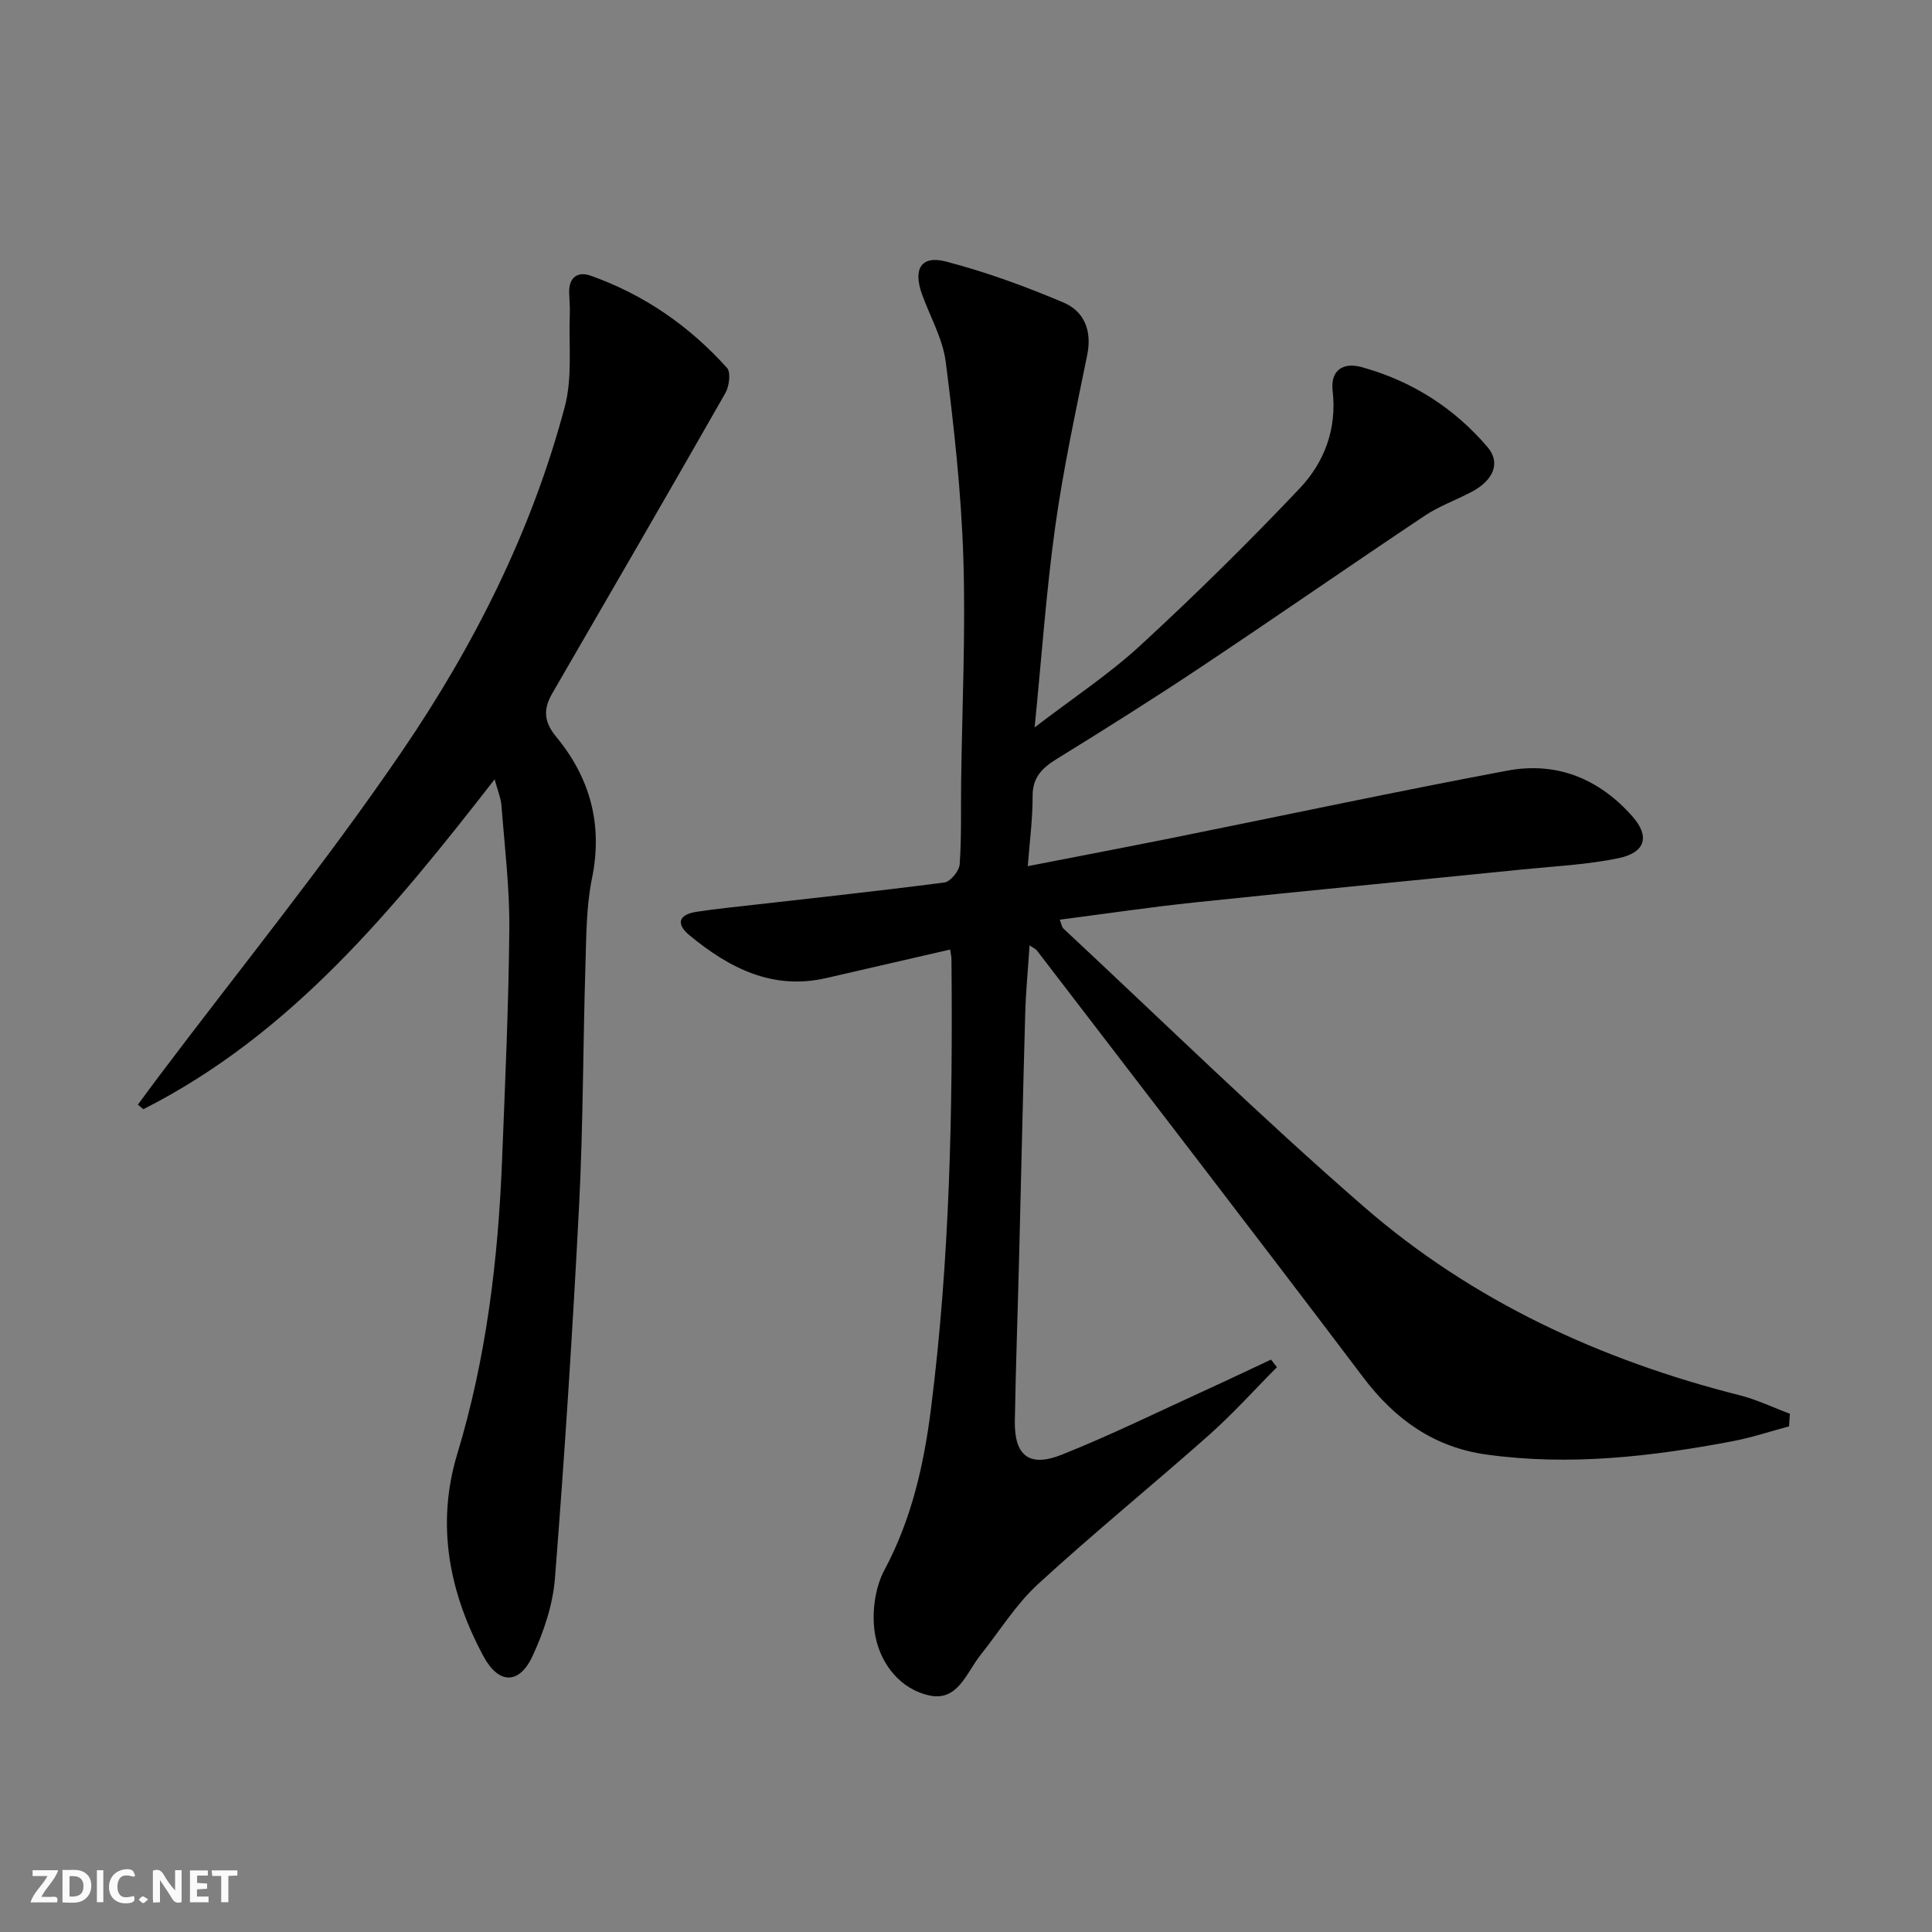
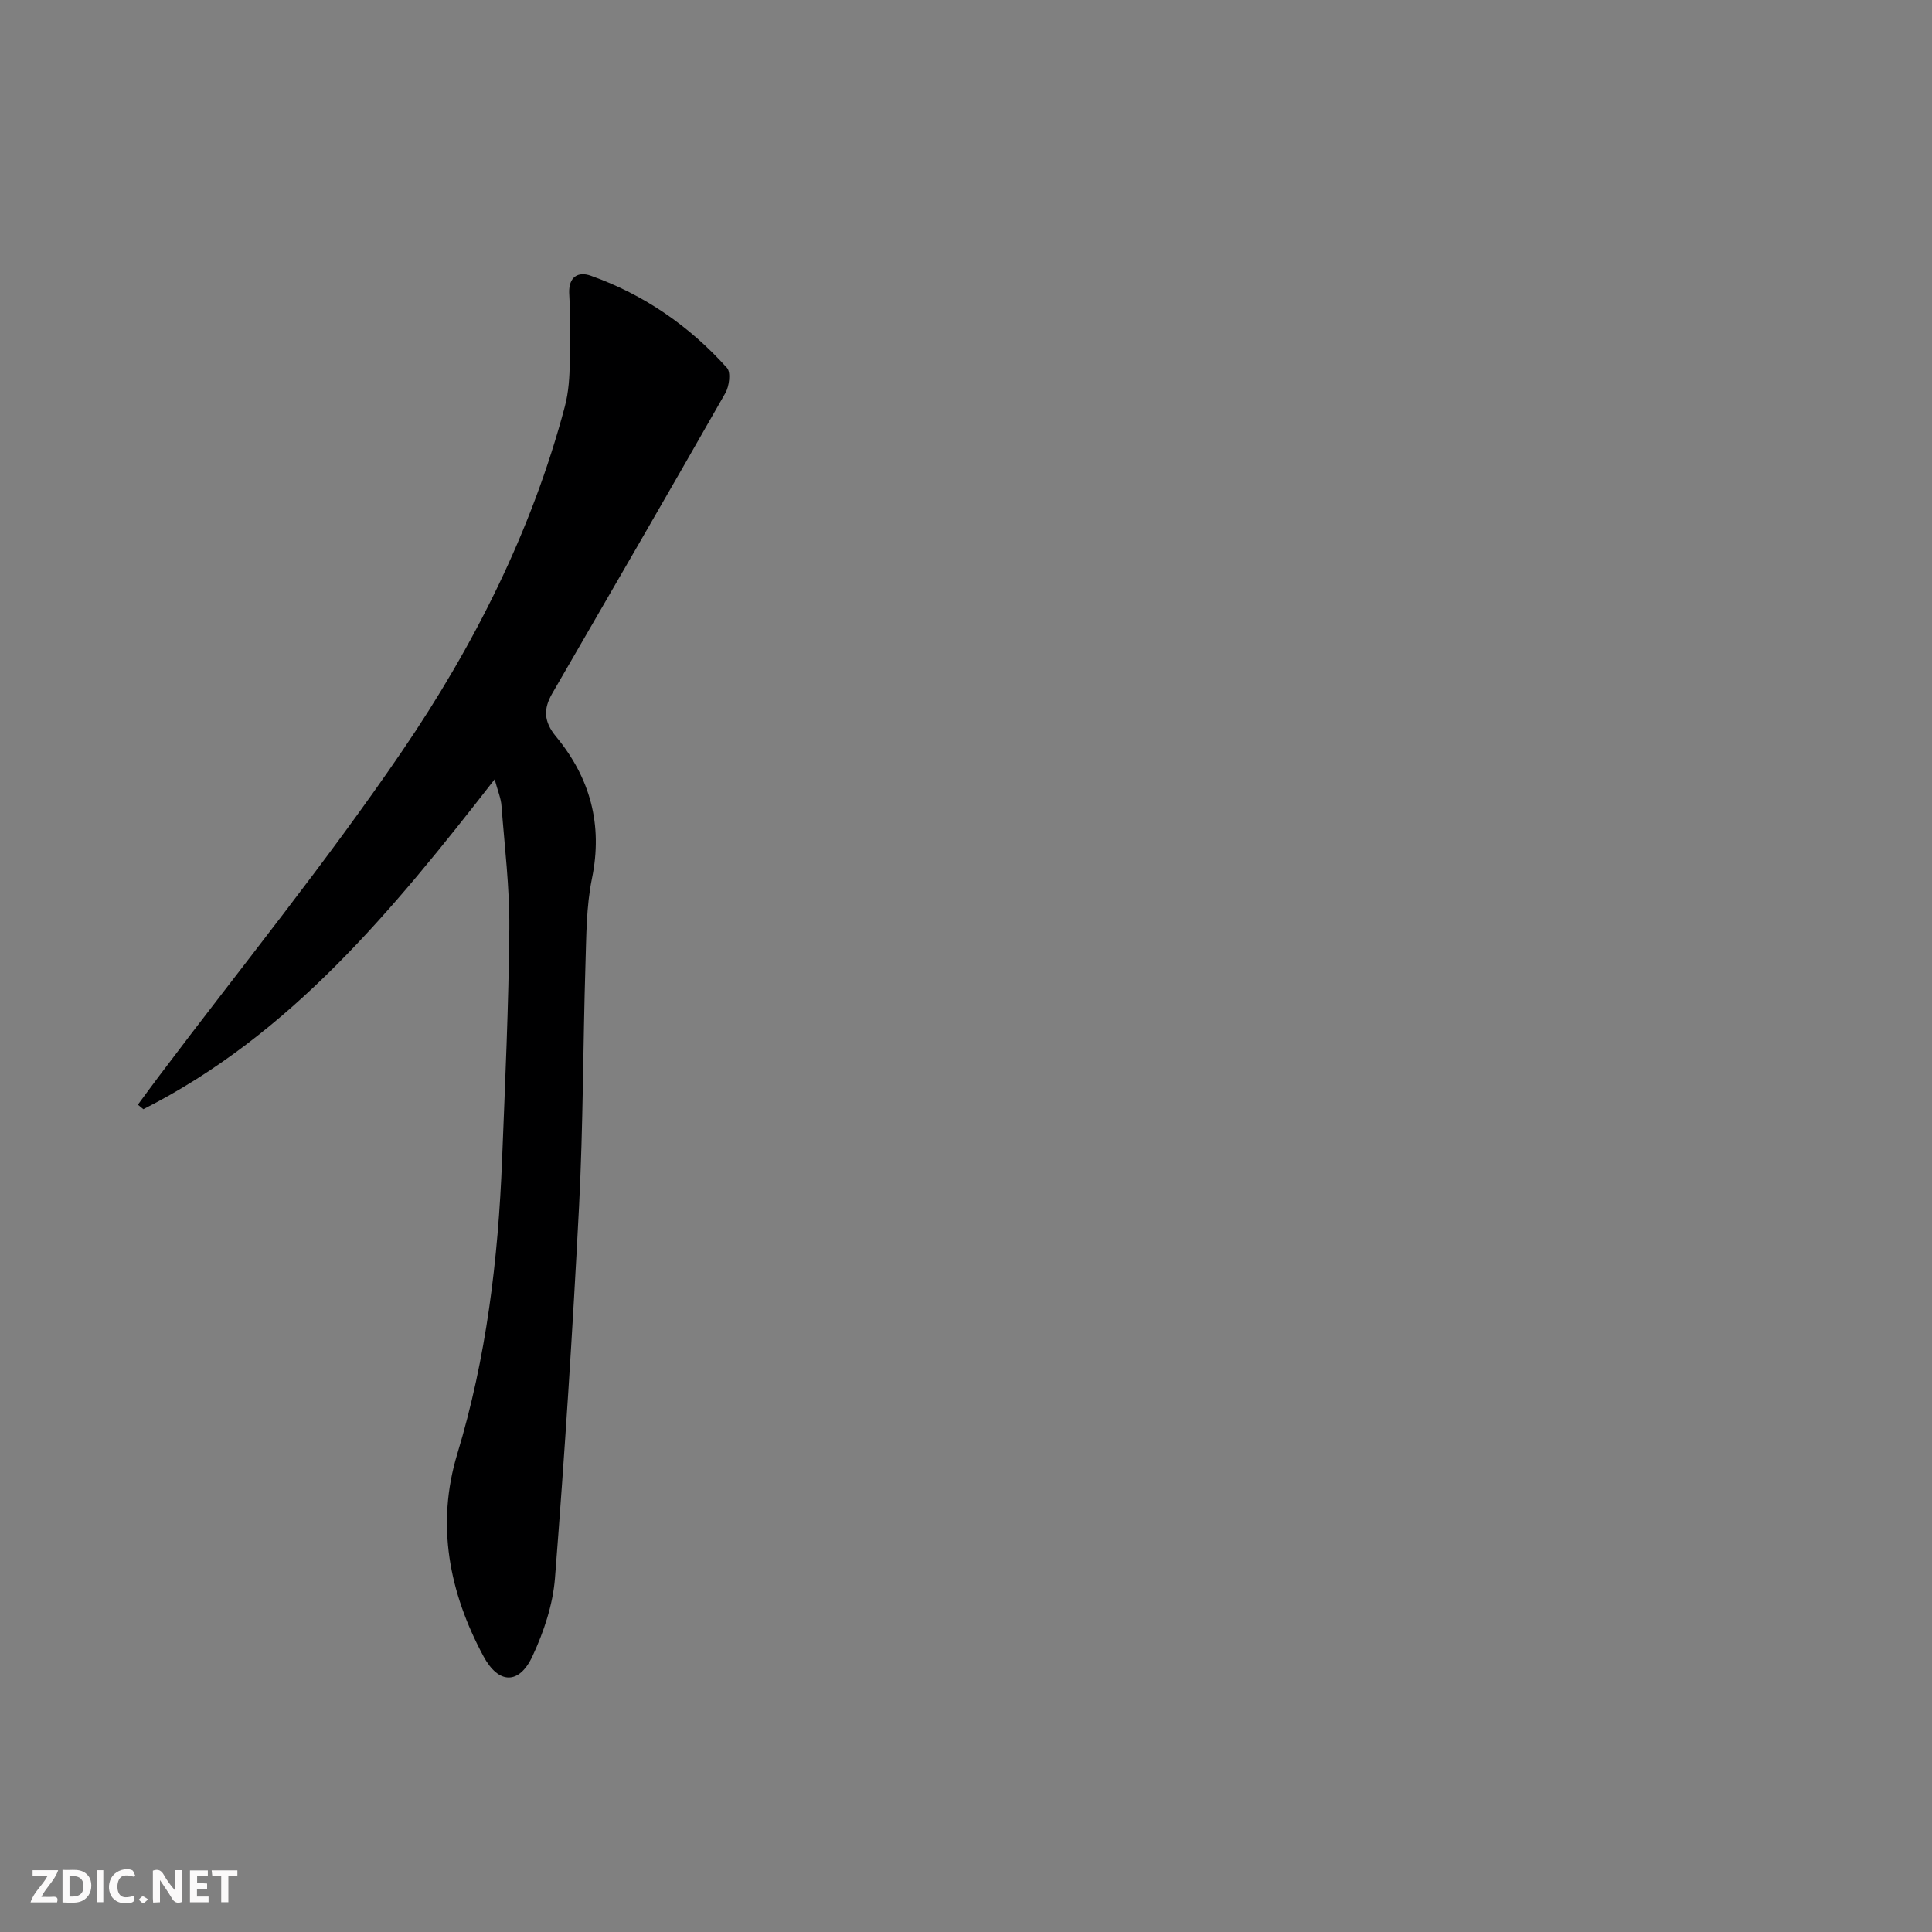
<svg xmlns="http://www.w3.org/2000/svg" enable-background="new 0 0 400 400" viewBox="0 0 400 400">
  <rect x="0" y="0" width="400" height="400" fill="#808080" stroke="none" />
  <g fill="#fbfafa">
    <path d="m37.59 393.81c-.92.31-1.52.05-2-.78-.7-1.2-1.52-2.34-2.47-3.78v4.59c-.55.03-.95.05-1.41.07-.03-.37-.06-.64-.06-.91 0-1.91 0-3.81 0-5.7 1.13-.41 1.77-.03 2.29.91.62 1.11 1.38 2.14 2.31 3.19v-4.2h1.35v6.61z" />
    <path d="m12.94 393.88v-6.75c1.9.19 3.93-.54 5.37 1.29.8 1.01.78 2.88.03 3.97-1.37 1.97-3.4 1.51-5.4 1.49m1.45-1.22c2.04.12 2.92-.58 2.89-2.21-.03-1.51-.98-2.19-2.89-2z" />
    <path d="m11.81 393.87h-5.49c.68-2.18 2.47-3.48 3.51-5.45h-3.08v-1.21h5.29c-.71 2.13-2.44 3.48-3.47 5.51.86 0 1.63.04 2.39-.01.79-.05 1.14.21.85 1.16" />
    <path d="m39.33 393.86v-6.61h3.7v1.07h-2.22v1.52c.68.04 1.34.09 2.07.13v1.07c-.72.05-1.38.09-2.1.14v1.48h2.4v1.19h-3.85z" />
    <path d="m27.71 388.56c-1.15-.3-2.46-.61-3.1.64-.37.73-.41 1.93-.06 2.67.63 1.35 1.99.93 3.17.68.35.94-.01 1.32-.93 1.46-1.62.25-3.05-.27-3.76-1.48-.73-1.25-.6-3.03.31-4.17.88-1.11 2.71-1.7 4-1.16.32.13.44.74.65 1.12-.1.08-.19.16-.28.24" />
    <path d="m49.15 387.24v1.07c-.59.02-1.17.05-1.87.08v5.44h-1.48v-5.44h-1.85c-.05-.4-.08-.73-.13-1.15z" />
    <path d="m20.06 387.21h1.33v6.62h-1.33z" />
    <path d="m30.68 393.25c-.49.38-.8.79-1.05.76-.32-.05-.6-.45-.9-.7.26-.24.51-.64.8-.67.29-.04.62.3 1.15.61" />
  </g>
-   <path d="m370.41 295.31c-3.88 1.04-7.72 2.32-11.65 3.07-16.87 3.21-33.85 5.15-51 2.77-10.78-1.49-18.89-7.22-25.47-15.92-22.37-29.6-45.04-58.99-67.61-88.44-.26-.34-.74-.52-1.52-1.06-.32 4.96-.77 9.54-.9 14.12-.47 16.64-.83 33.28-1.25 49.92-.29 11.48-.7 22.95-.9 34.43-.12 7.15 2.95 9.67 9.69 6.99 10.17-4.05 20.02-8.91 30-13.46 4.47-2.04 8.9-4.16 13.35-6.24.41.53.82 1.05 1.22 1.58-4.69 4.71-9.14 9.68-14.1 14.08-11.7 10.38-23.86 20.26-35.37 30.83-4.58 4.21-7.96 9.74-11.89 14.66-2.9 3.64-4.68 9.63-10.53 8.4-6.07-1.28-10.09-6.49-11.23-12.23-.86-4.35-.21-9.87 1.86-13.75 5.63-10.53 8.17-21.8 9.63-33.33 3.92-30.93 4.54-62.03 4.25-93.17 0-.49-.13-.97-.27-1.97-8.6 1.98-17.09 3.92-25.58 5.89-11.19 2.6-20.16-2.06-28.38-8.83-2.73-2.25-2.45-4.27 1.44-4.87 2.12-.33 4.25-.59 6.38-.83 14.99-1.7 29.99-3.31 44.95-5.24 1.24-.16 3.06-2.39 3.16-3.76.4-5.64.23-11.32.3-16.98.2-15.48.95-30.97.46-46.42-.43-13.57-1.93-27.13-3.64-40.6-.61-4.81-3.24-9.35-4.92-14.03-1.89-5.27-.17-8.12 5.01-6.76 8.27 2.16 16.39 5.13 24.27 8.47 4.3 1.82 5.95 5.81 4.93 10.84-2.41 11.84-4.97 23.68-6.64 35.64-1.85 13.31-2.78 26.74-4.25 41.49 7.9-6.06 15.39-10.98 21.89-16.97 11.35-10.45 22.37-21.31 32.98-32.51 5.12-5.4 7.74-12.33 6.83-20.2-.5-4.33 2.24-5.94 5.94-4.93 10.36 2.84 19.18 8.42 26.14 16.59 2.75 3.23 1.23 6.85-3.28 9.24-3.23 1.72-6.75 2.95-9.76 4.97-15.48 10.34-30.78 20.97-46.27 31.29-9.82 6.55-19.83 12.84-29.87 19.04-3.05 1.88-5.04 3.81-5.02 7.73.03 4.59-.6 9.19-1 14.48 10.55-2.06 20.28-3.91 29.99-5.86 23.1-4.65 46.15-9.58 69.31-13.92 10.21-1.92 19.04 1.69 25.93 9.53 3.58 4.08 2.68 7.43-2.93 8.6-6.47 1.34-13.15 1.66-19.75 2.32-22.64 2.29-45.29 4.46-67.91 6.83-9.23.97-18.41 2.34-28.02 3.58.33.8.4 1.5.78 1.86 20.7 19.29 40.94 39.13 62.29 57.66 22.44 19.48 48.96 31.68 77.76 38.96 3.54.9 6.9 2.53 10.34 3.82-.08.86-.12 1.73-.17 2.6z" fill="#000001" />
  <path d="m102.41 161.35c-21.05 27.05-42.18 52.83-72.73 68.3-.38-.31-.75-.63-1.13-.94 1.49-2.02 2.97-4.05 4.48-6.05 16.81-22.31 34.47-44.05 50.19-67.1 14.91-21.86 26.88-45.58 33.72-71.38 1.6-6.04.79-12.73 1.03-19.12.06-1.49-.09-3-.13-4.49-.08-3.2 1.81-4.44 4.49-3.48 11.01 3.91 20.4 10.41 28.18 19.07.84.93.47 3.81-.33 5.22-11.84 20.78-23.85 41.47-35.84 62.18-1.85 3.19-1.8 5.81.78 8.94 7.05 8.52 9.73 18.2 7.44 29.38-1.19 5.81-1.16 11.91-1.35 17.88-.51 16.64-.47 33.3-1.32 49.91-1.32 25.71-2.98 51.41-4.99 77.07-.43 5.49-2.31 11.11-4.65 16.14-2.77 5.96-7.03 5.84-10.15.04-7.12-13.23-9.85-27.28-5.43-41.89 6.03-19.9 8.47-40.27 9.28-60.92.63-15.96 1.36-31.91 1.5-47.88.07-8.44-.97-16.9-1.62-25.34-.09-1.57-.76-3.08-1.42-5.54z" fill="#000001" />
</svg>